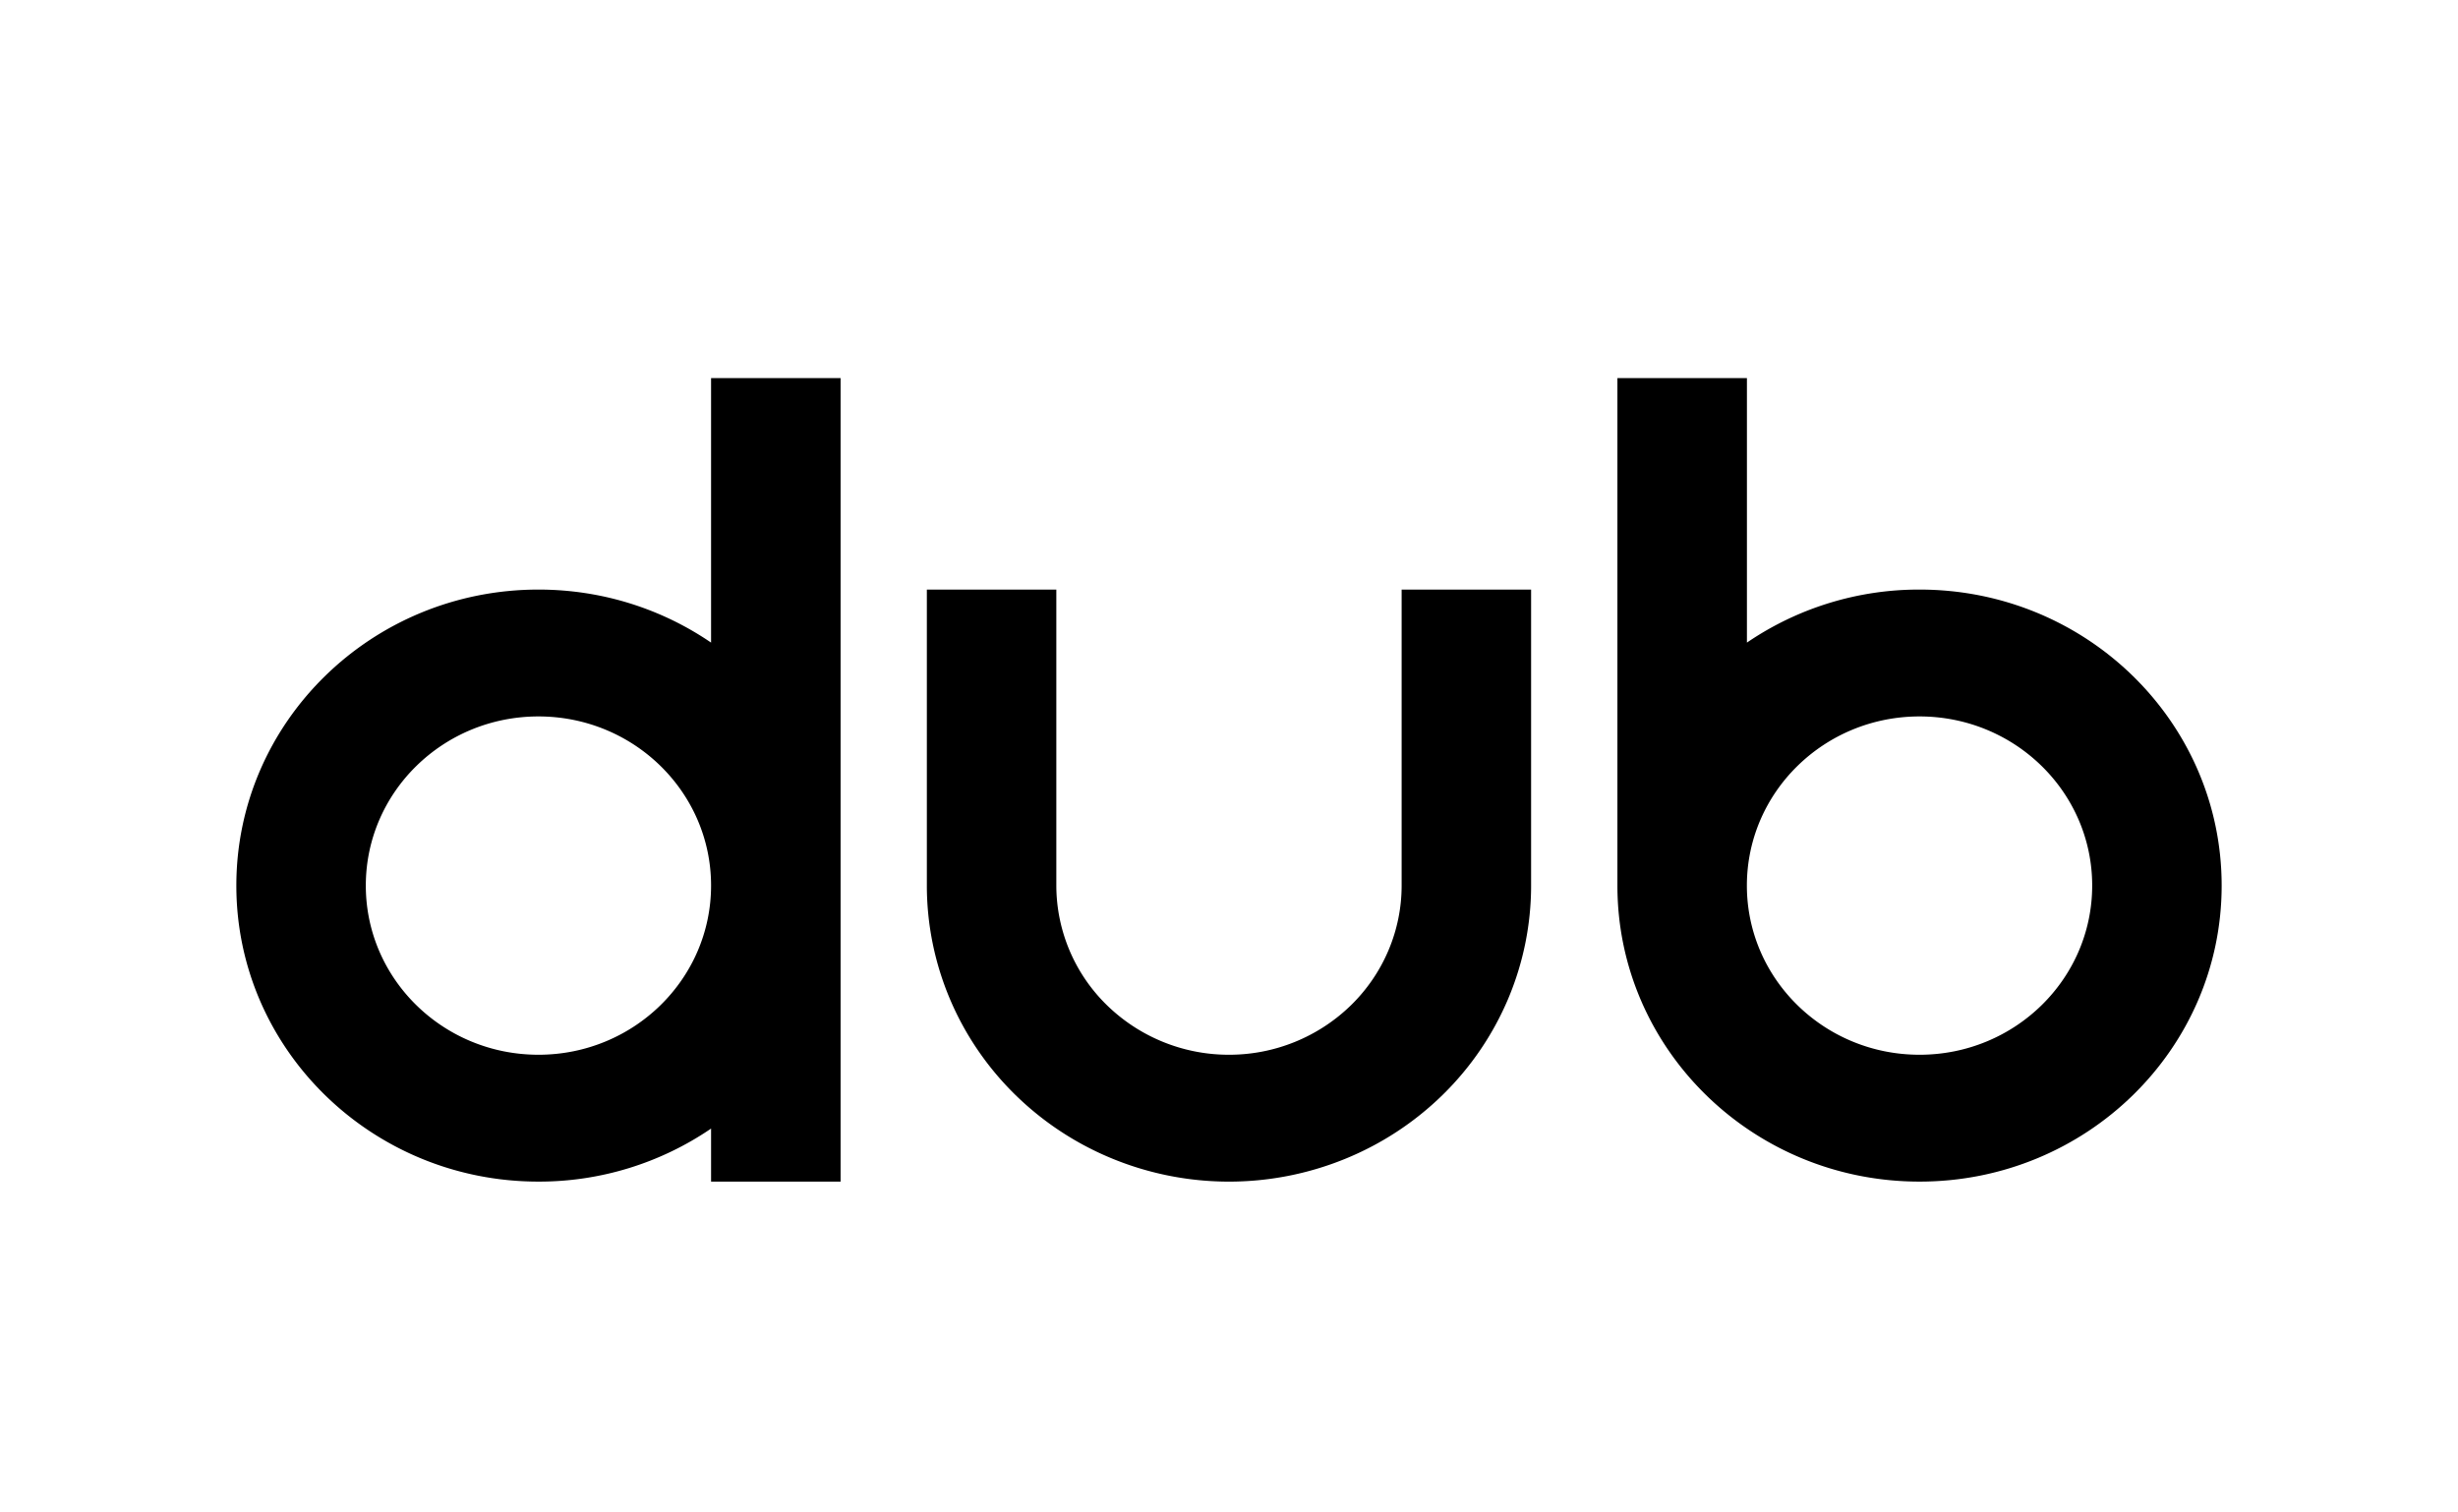
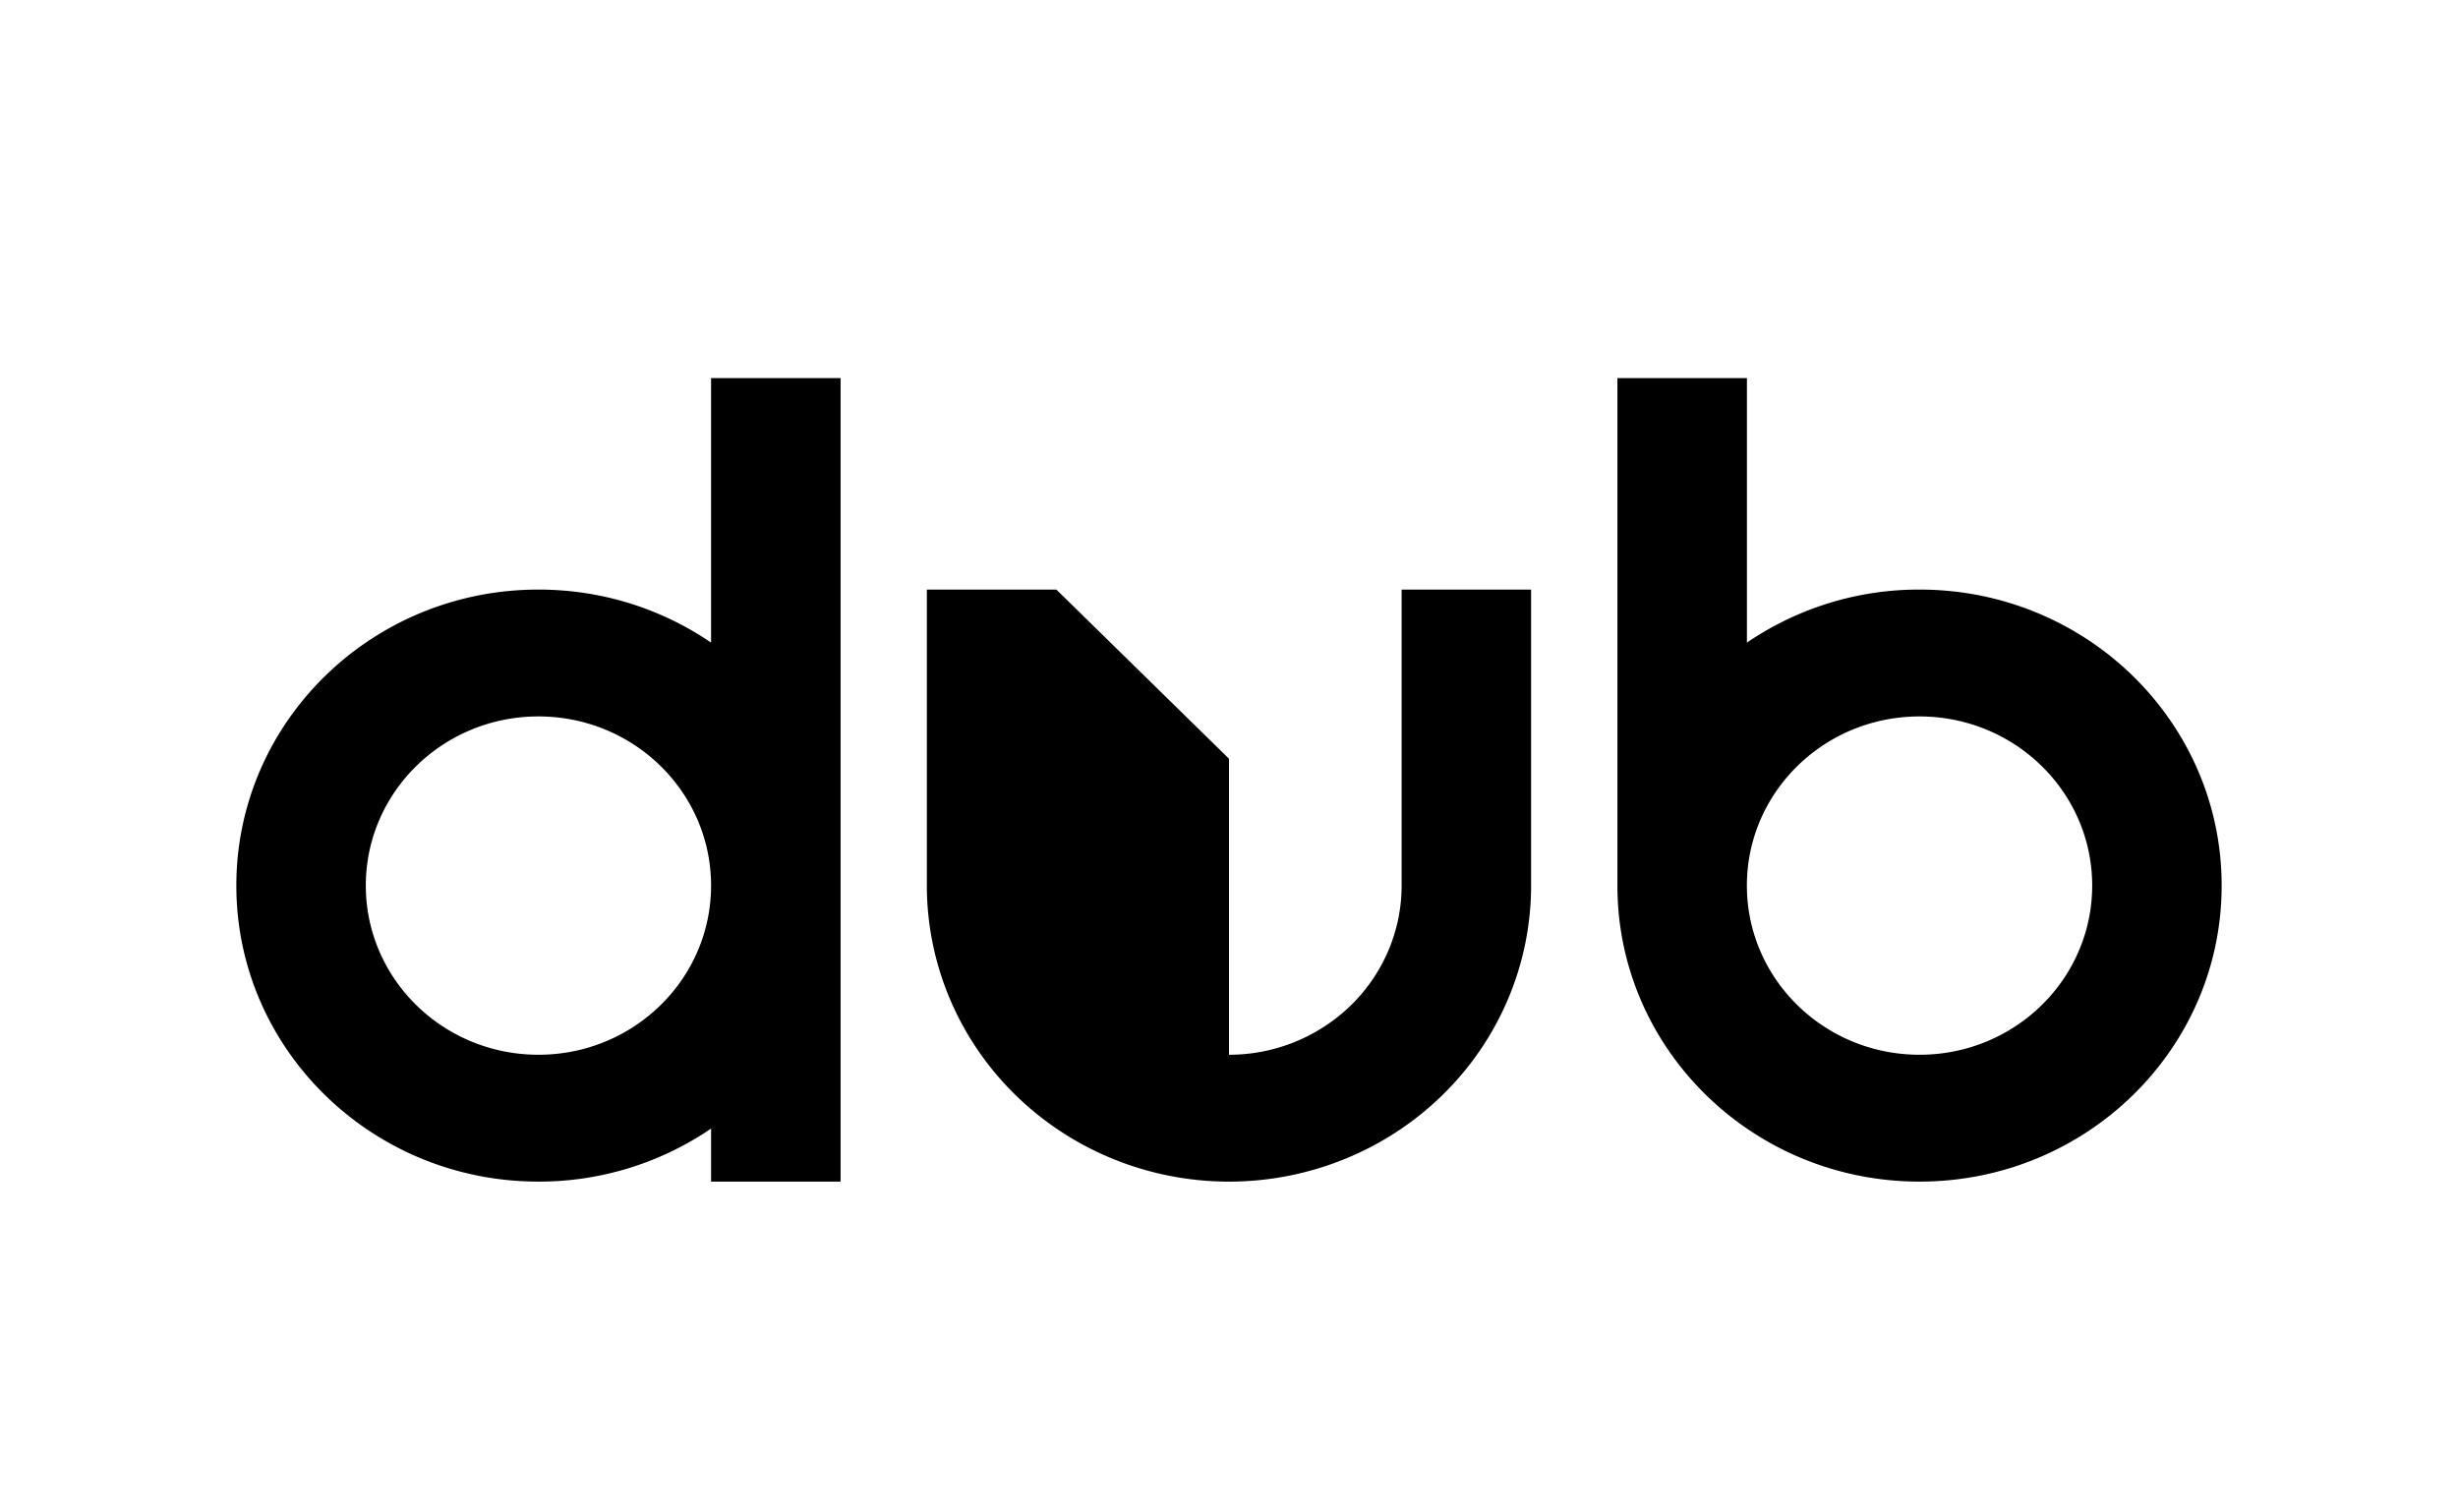
<svg xmlns="http://www.w3.org/2000/svg" width="52" height="32" fill="none">
-   <path fill="#000000" fill-rule="evenodd" d="M15.043 8h2.74v17h-2.74v-1.122A6.453 6.453 0 0 1 11.391 25C7.861 25 5 22.196 5 18.737c0-3.46 2.862-6.263 6.391-6.263 1.358 0 2.617.415 3.652 1.122V8Zm-3.652 14.316c2.017 0 3.652-1.603 3.652-3.58 0-1.976-1.635-3.578-3.652-3.578-2.017 0-3.652 1.602-3.652 3.579 0 1.976 1.635 3.579 3.652 3.579ZM34.217 8h2.74v5.596a6.453 6.453 0 0 1 3.652-1.122c3.53 0 6.391 2.804 6.391 6.263S44.138 25 40.609 25c-3.53 0-6.392-2.804-6.392-6.263V8Zm6.392 14.316c2.017 0 3.652-1.603 3.652-3.58 0-1.976-1.636-3.578-3.653-3.578-2.016 0-3.652 1.602-3.652 3.579 0 1.976 1.636 3.579 3.652 3.579Zm-18.261-9.842h-2.74v6.263c0 .822.166 1.637.487 2.397.321.76.792 1.45 1.386 2.032a6.401 6.401 0 0 0 2.073 1.357 6.505 6.505 0 0 0 4.892 0 6.401 6.401 0 0 0 2.073-1.357 6.256 6.256 0 0 0 1.386-2.032c.321-.76.486-1.575.486-2.397v-6.263h-2.739v6.263c0 .949-.385 1.86-1.07 2.53A3.69 3.69 0 0 1 26 22.316a3.69 3.69 0 0 1-2.583-1.049 3.543 3.543 0 0 1-1.07-2.53v-6.263Z" clip-rule="evenodd" />
+   <path fill="#000000" fill-rule="evenodd" d="M15.043 8h2.74v17h-2.74v-1.122A6.453 6.453 0 0 1 11.391 25C7.861 25 5 22.196 5 18.737c0-3.46 2.862-6.263 6.391-6.263 1.358 0 2.617.415 3.652 1.122V8Zm-3.652 14.316c2.017 0 3.652-1.603 3.652-3.58 0-1.976-1.635-3.578-3.652-3.578-2.017 0-3.652 1.602-3.652 3.579 0 1.976 1.635 3.579 3.652 3.579ZM34.217 8h2.74v5.596a6.453 6.453 0 0 1 3.652-1.122c3.53 0 6.391 2.804 6.391 6.263S44.138 25 40.609 25c-3.53 0-6.392-2.804-6.392-6.263V8Zm6.392 14.316c2.017 0 3.652-1.603 3.652-3.58 0-1.976-1.636-3.578-3.653-3.578-2.016 0-3.652 1.602-3.652 3.579 0 1.976 1.636 3.579 3.652 3.579Zm-18.261-9.842h-2.74v6.263c0 .822.166 1.637.487 2.397.321.76.792 1.45 1.386 2.032a6.401 6.401 0 0 0 2.073 1.357 6.505 6.505 0 0 0 4.892 0 6.401 6.401 0 0 0 2.073-1.357 6.256 6.256 0 0 0 1.386-2.032c.321-.76.486-1.575.486-2.397v-6.263h-2.739v6.263c0 .949-.385 1.86-1.07 2.53A3.69 3.69 0 0 1 26 22.316v-6.263Z" clip-rule="evenodd" />
</svg>